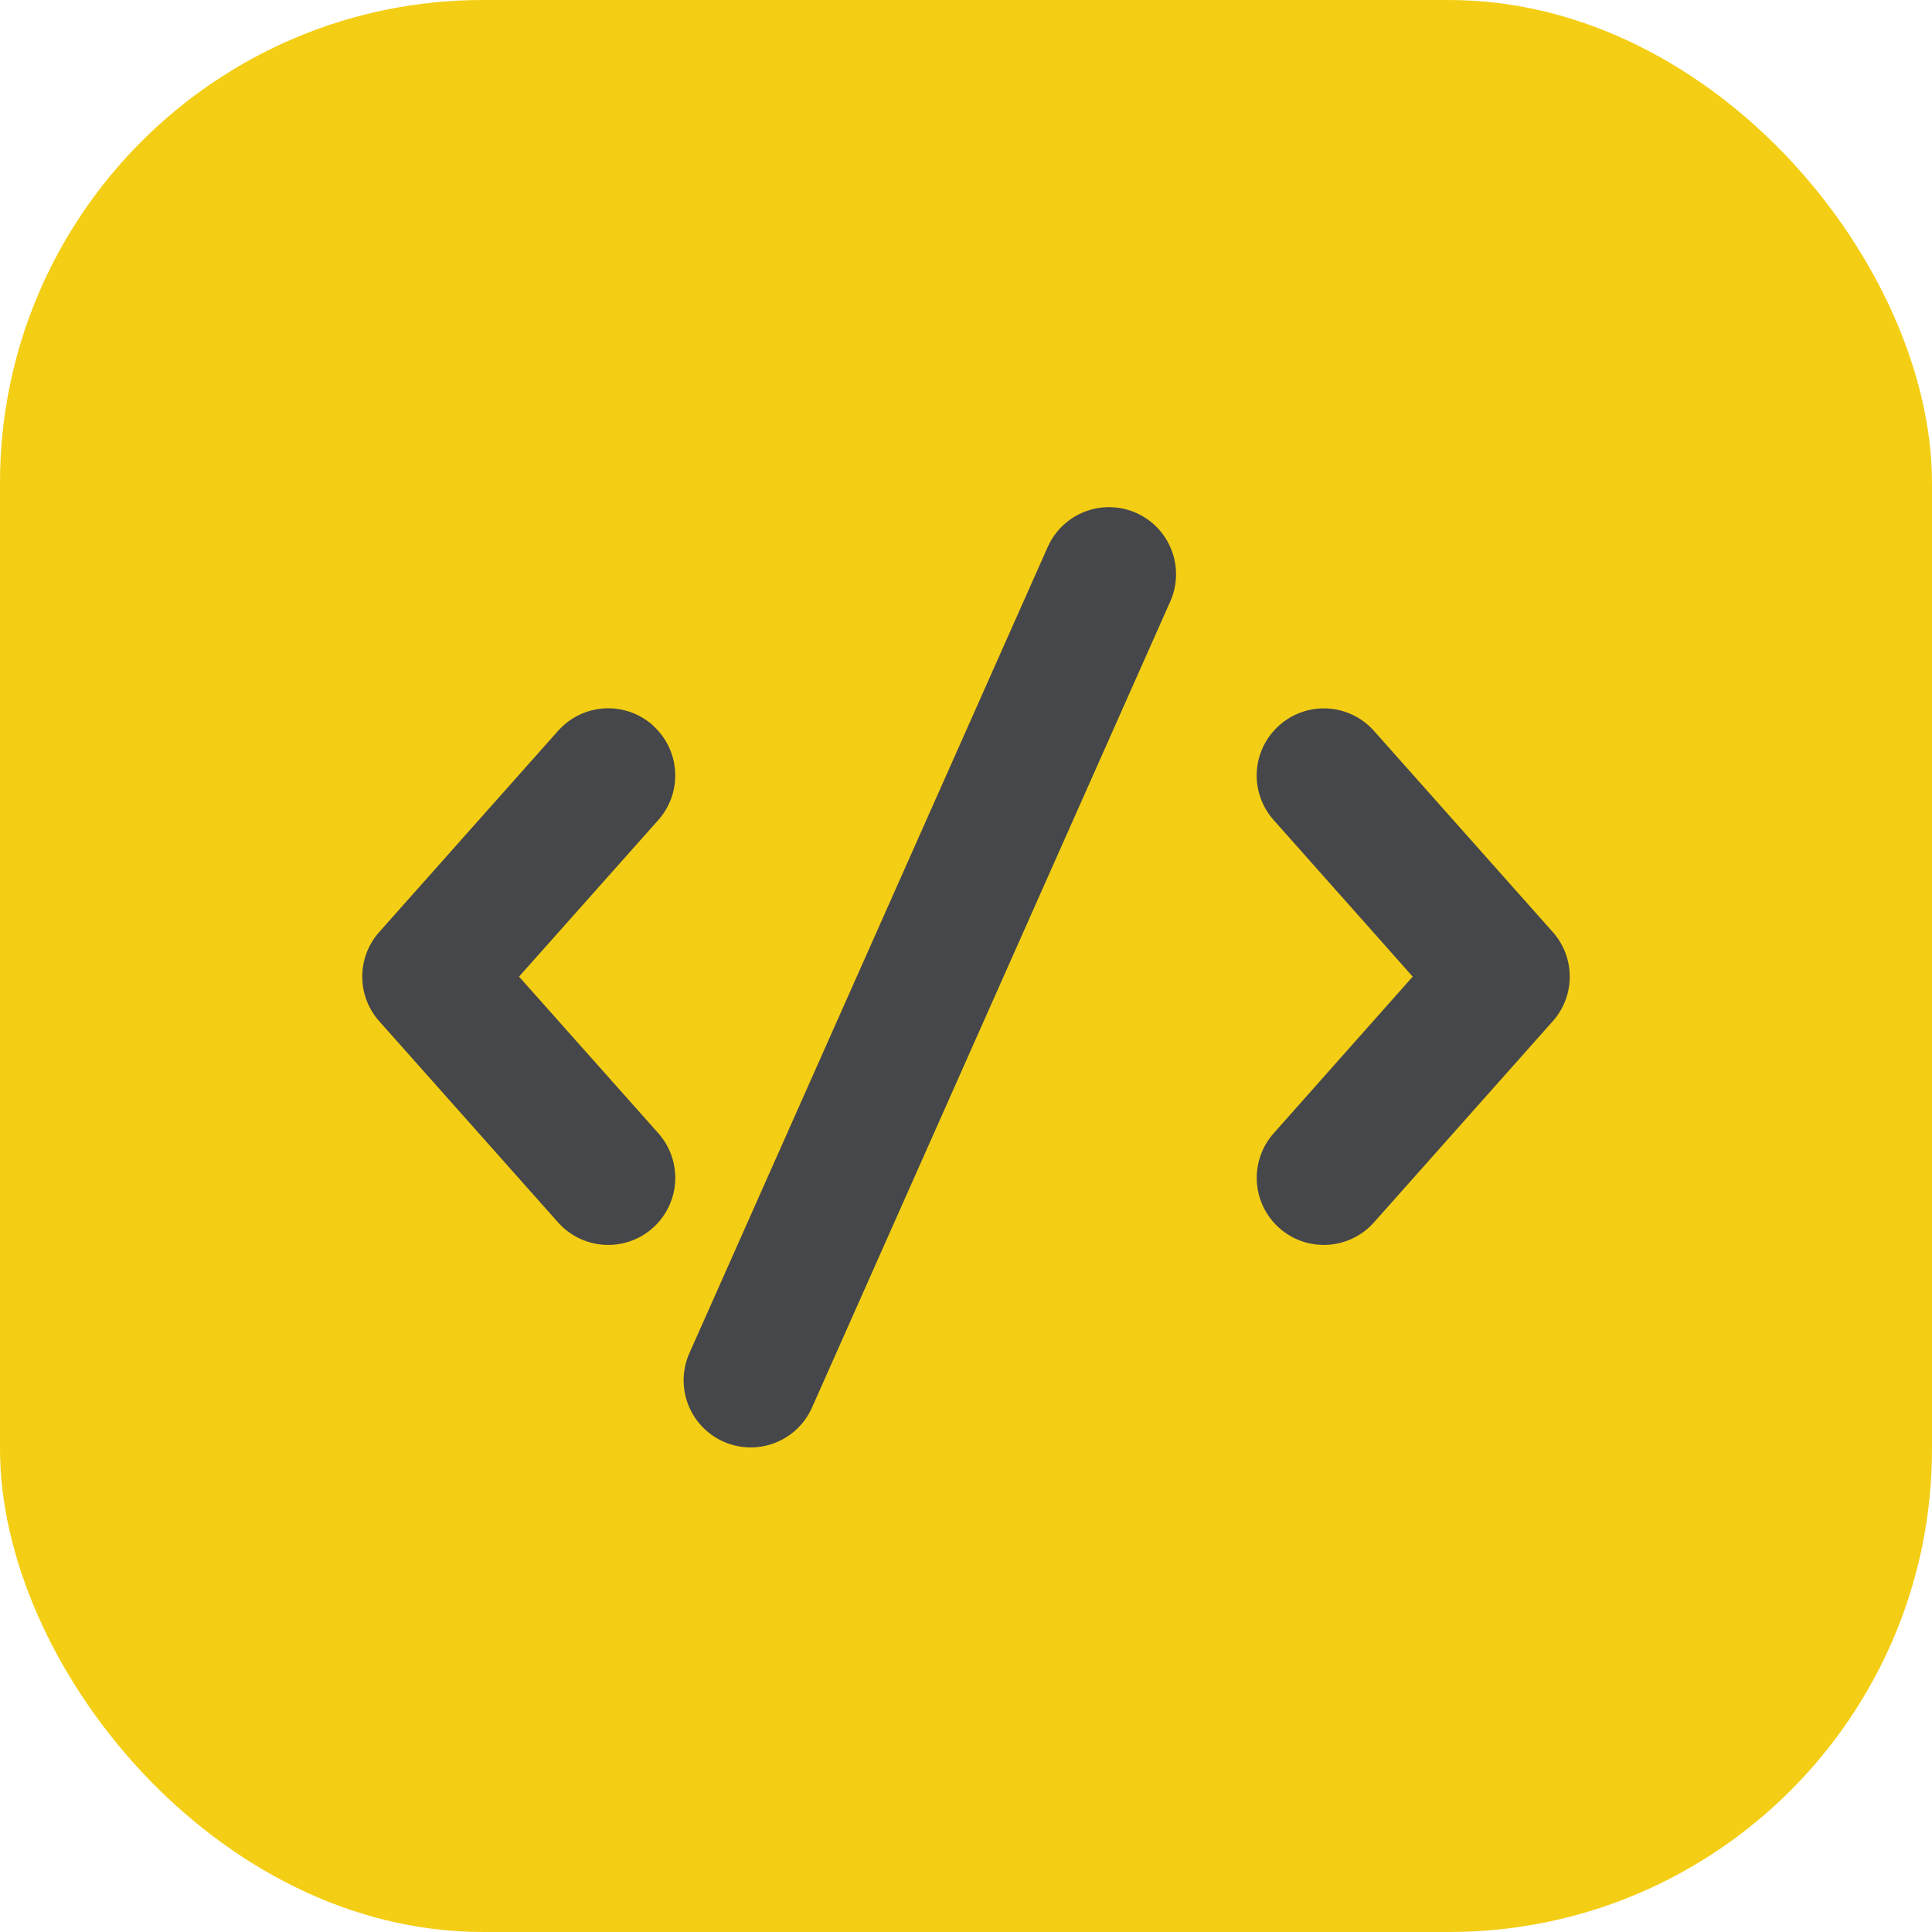
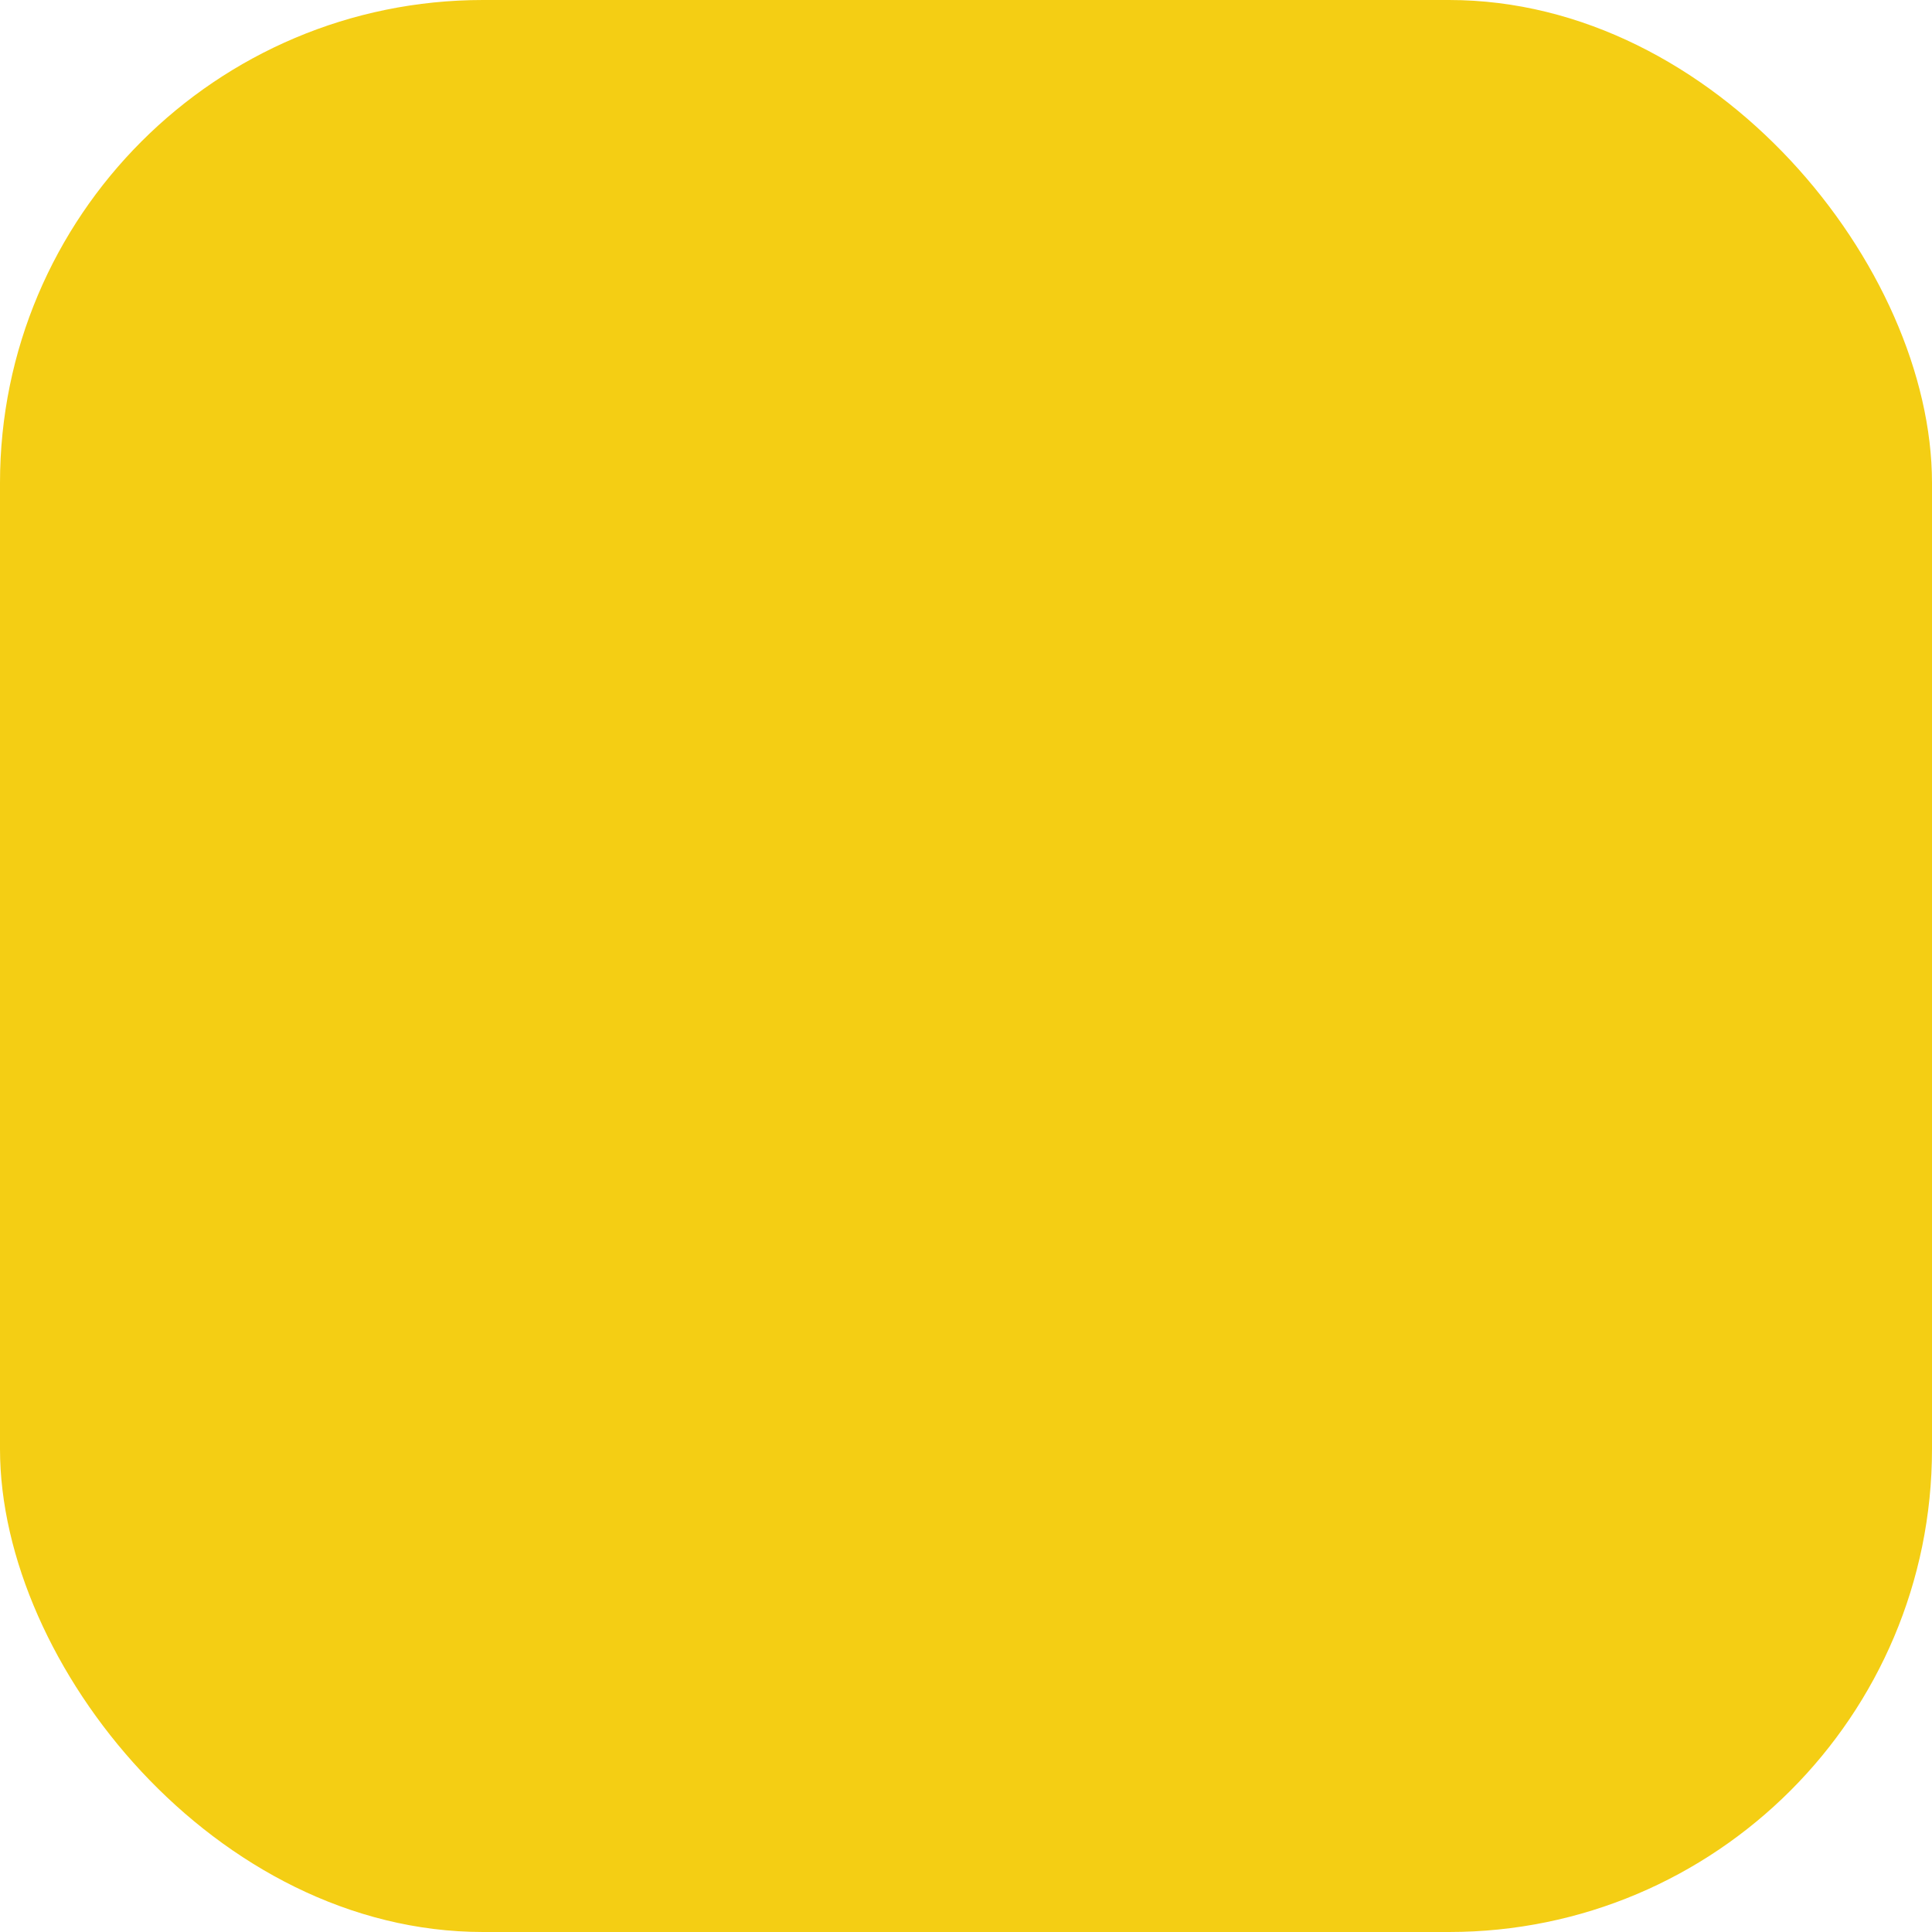
<svg xmlns="http://www.w3.org/2000/svg" width="80" height="80" viewBox="0 0 80 80" fill="none">
  <rect width="80" height="80" rx="20" fill="#F4CE14" />
-   <path d="M47.051 21.24C47.723 21.54 48.249 22.094 48.513 22.782C48.777 23.469 48.757 24.233 48.458 24.906L33.646 58.233C33.502 58.574 33.293 58.883 33.029 59.142C32.764 59.4 32.451 59.603 32.108 59.74C31.764 59.876 31.397 59.942 31.027 59.934C30.657 59.926 30.293 59.845 29.956 59.694C29.618 59.544 29.314 59.328 29.061 59.058C28.808 58.789 28.611 58.472 28.482 58.125C28.353 57.779 28.295 57.41 28.31 57.041C28.326 56.671 28.415 56.309 28.572 55.974L43.385 22.647C43.684 21.974 44.239 21.448 44.926 21.184C45.614 20.921 46.378 20.941 47.051 21.24ZM27.028 30.035C27.578 30.523 27.912 31.211 27.955 31.945C27.999 32.68 27.75 33.402 27.262 33.952L21.492 40.44L27.262 46.928C27.751 47.479 28.001 48.202 27.957 48.937C27.913 49.672 27.579 50.36 27.028 50.849C26.755 51.092 26.438 51.278 26.093 51.397C25.748 51.516 25.383 51.567 25.019 51.545C24.284 51.501 23.596 51.167 23.107 50.616L15.701 42.284C15.249 41.776 15 41.12 15 40.44C15 39.76 15.249 39.104 15.701 38.596L23.107 30.264C23.349 29.991 23.643 29.767 23.972 29.608C24.301 29.448 24.658 29.355 25.023 29.333C25.389 29.312 25.754 29.363 26.099 29.483C26.445 29.604 26.763 29.791 27.036 30.035M52.972 30.035C53.244 29.792 53.562 29.606 53.907 29.486C54.251 29.366 54.616 29.316 54.98 29.337C55.344 29.358 55.701 29.451 56.029 29.61C56.357 29.769 56.651 29.992 56.893 30.264L64.299 38.596C64.751 39.104 65 39.76 65 40.44C65 41.12 64.751 41.776 64.299 42.284L56.893 50.616C56.404 51.167 55.716 51.501 54.981 51.545C54.245 51.589 53.523 51.339 52.972 50.849C52.421 50.36 52.087 49.672 52.043 48.937C51.999 48.202 52.249 47.479 52.739 46.928L58.497 40.44L52.735 33.952C52.247 33.402 51.997 32.68 52.041 31.945C52.085 31.211 52.422 30.523 52.972 30.035Z" fill="#45474B" />
</svg>